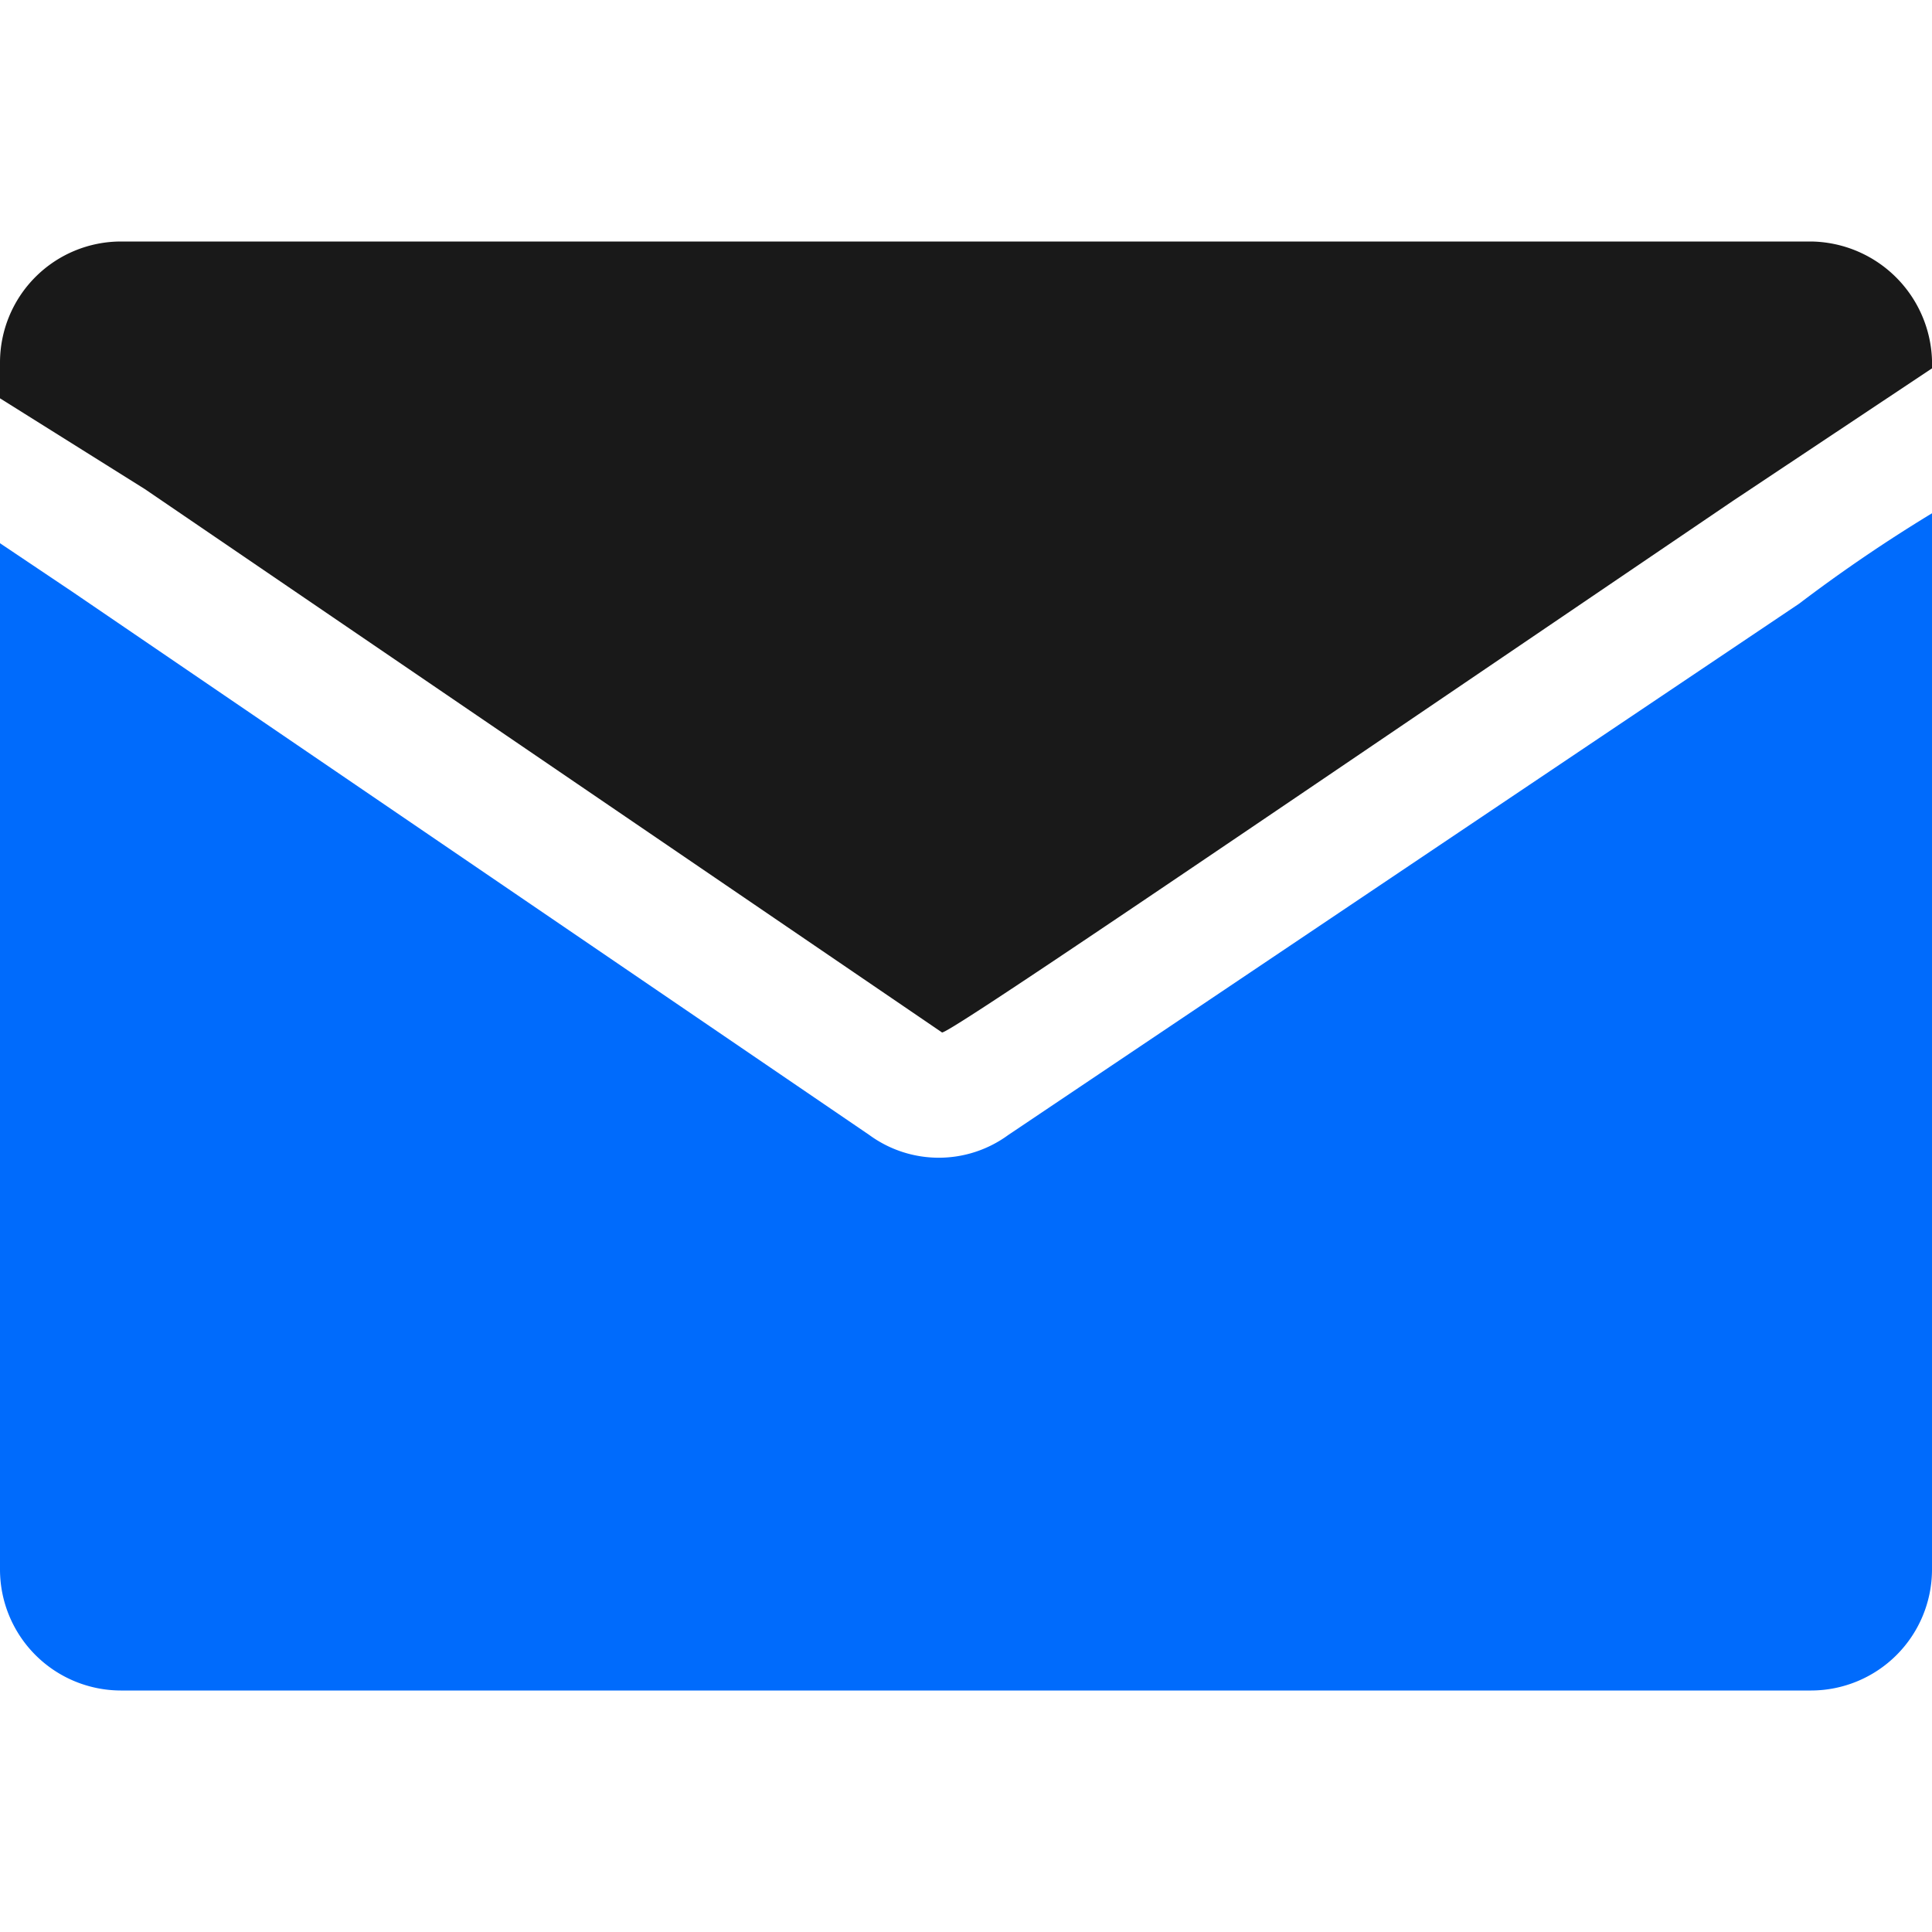
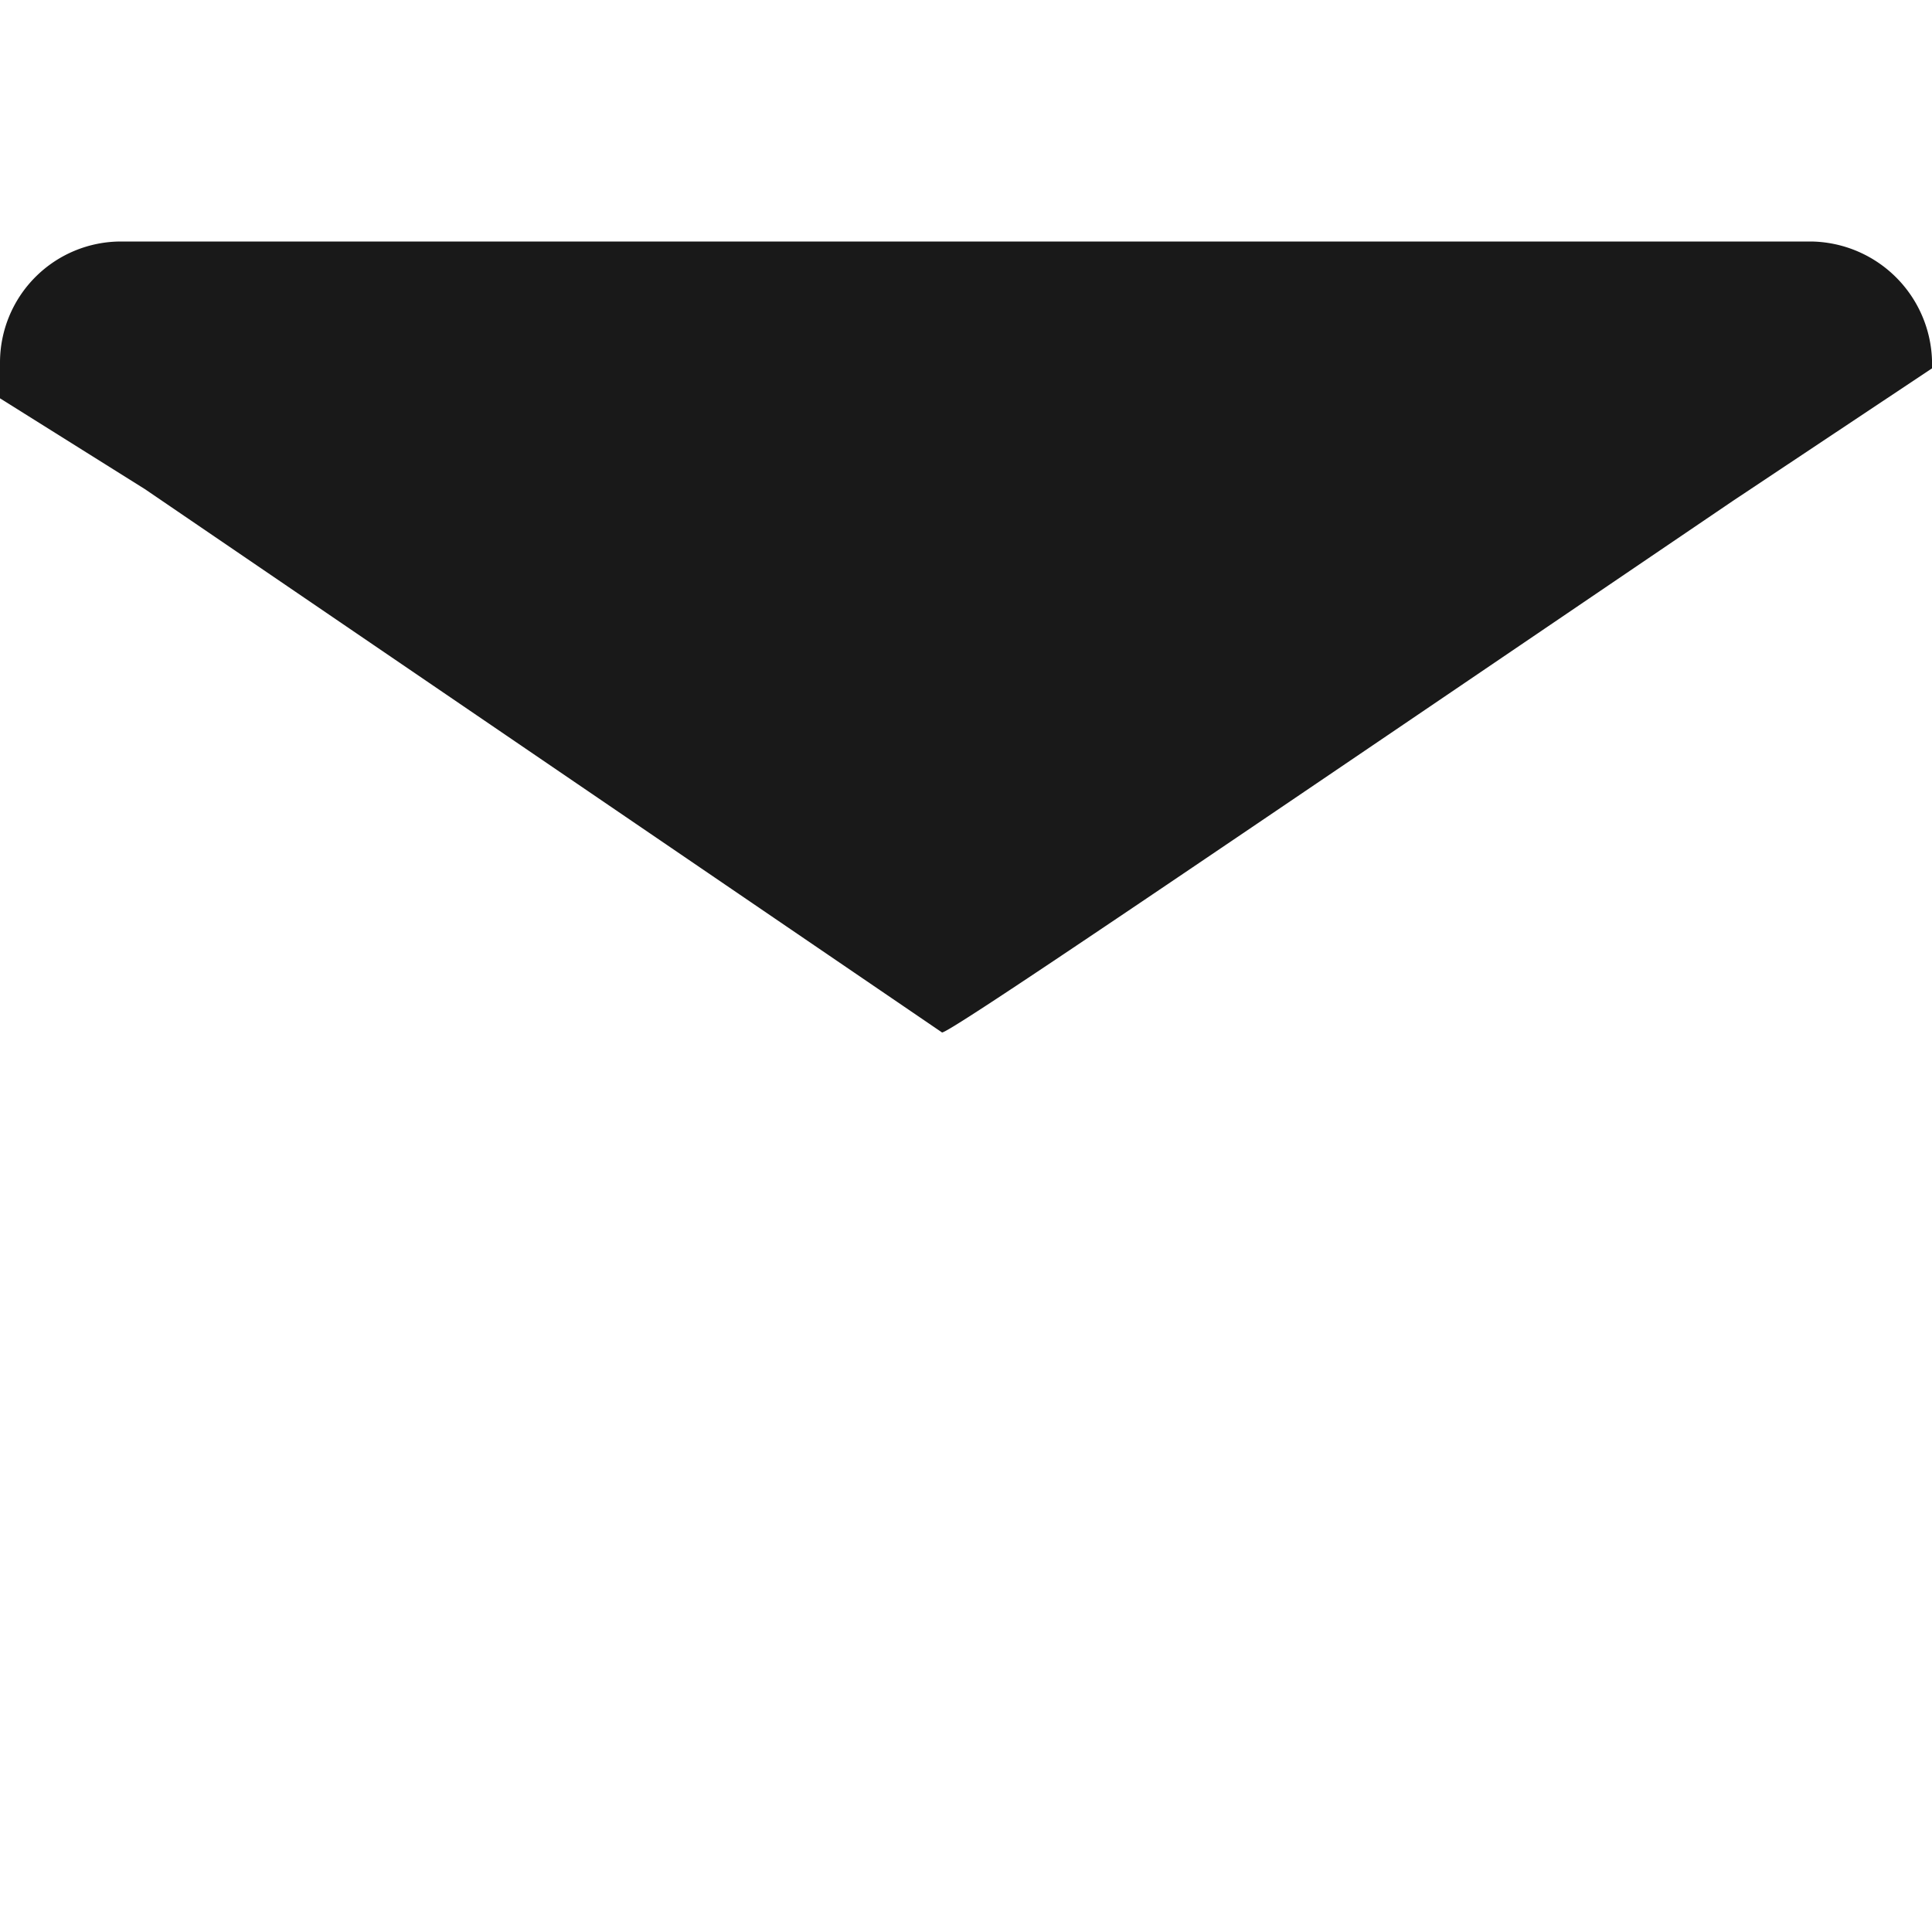
<svg xmlns="http://www.w3.org/2000/svg" viewBox="0 0 60 60">
  <defs>
    <style>.cls-1{opacity:0.9;}.cls-2{fill:#006bfc;}.cls-3{fill:none;}</style>
  </defs>
  <title>邮件营</title>
  <g id="图层_2" data-name="图层 2">
    <g id="图层_1-2" data-name="图层 1">
      <path class="cls-1" d="M60,11.44h0l-6.19,4.12C37.5,26.63,29.25,32.25,29.25,32.06L4.5,15.19,0,12.37V11.25A3.76,3.76,0,0,1,3.75,7.5h52.5A3.81,3.81,0,0,1,60,11.44Z" />
-       <path class="cls-2" d="M60,15.94V48.75a3.76,3.76,0,0,1-3.75,3.75H3.75A3.76,3.76,0,0,1,0,48.75V16.87l2.25,1.51L27,35.25a3.65,3.65,0,0,0,4.31,0l24.56-16.5A48.3,48.3,0,0,1,60,15.94Z" />
      <rect class="cls-3" width="60" height="60" />
    </g>
  </g>
</svg>